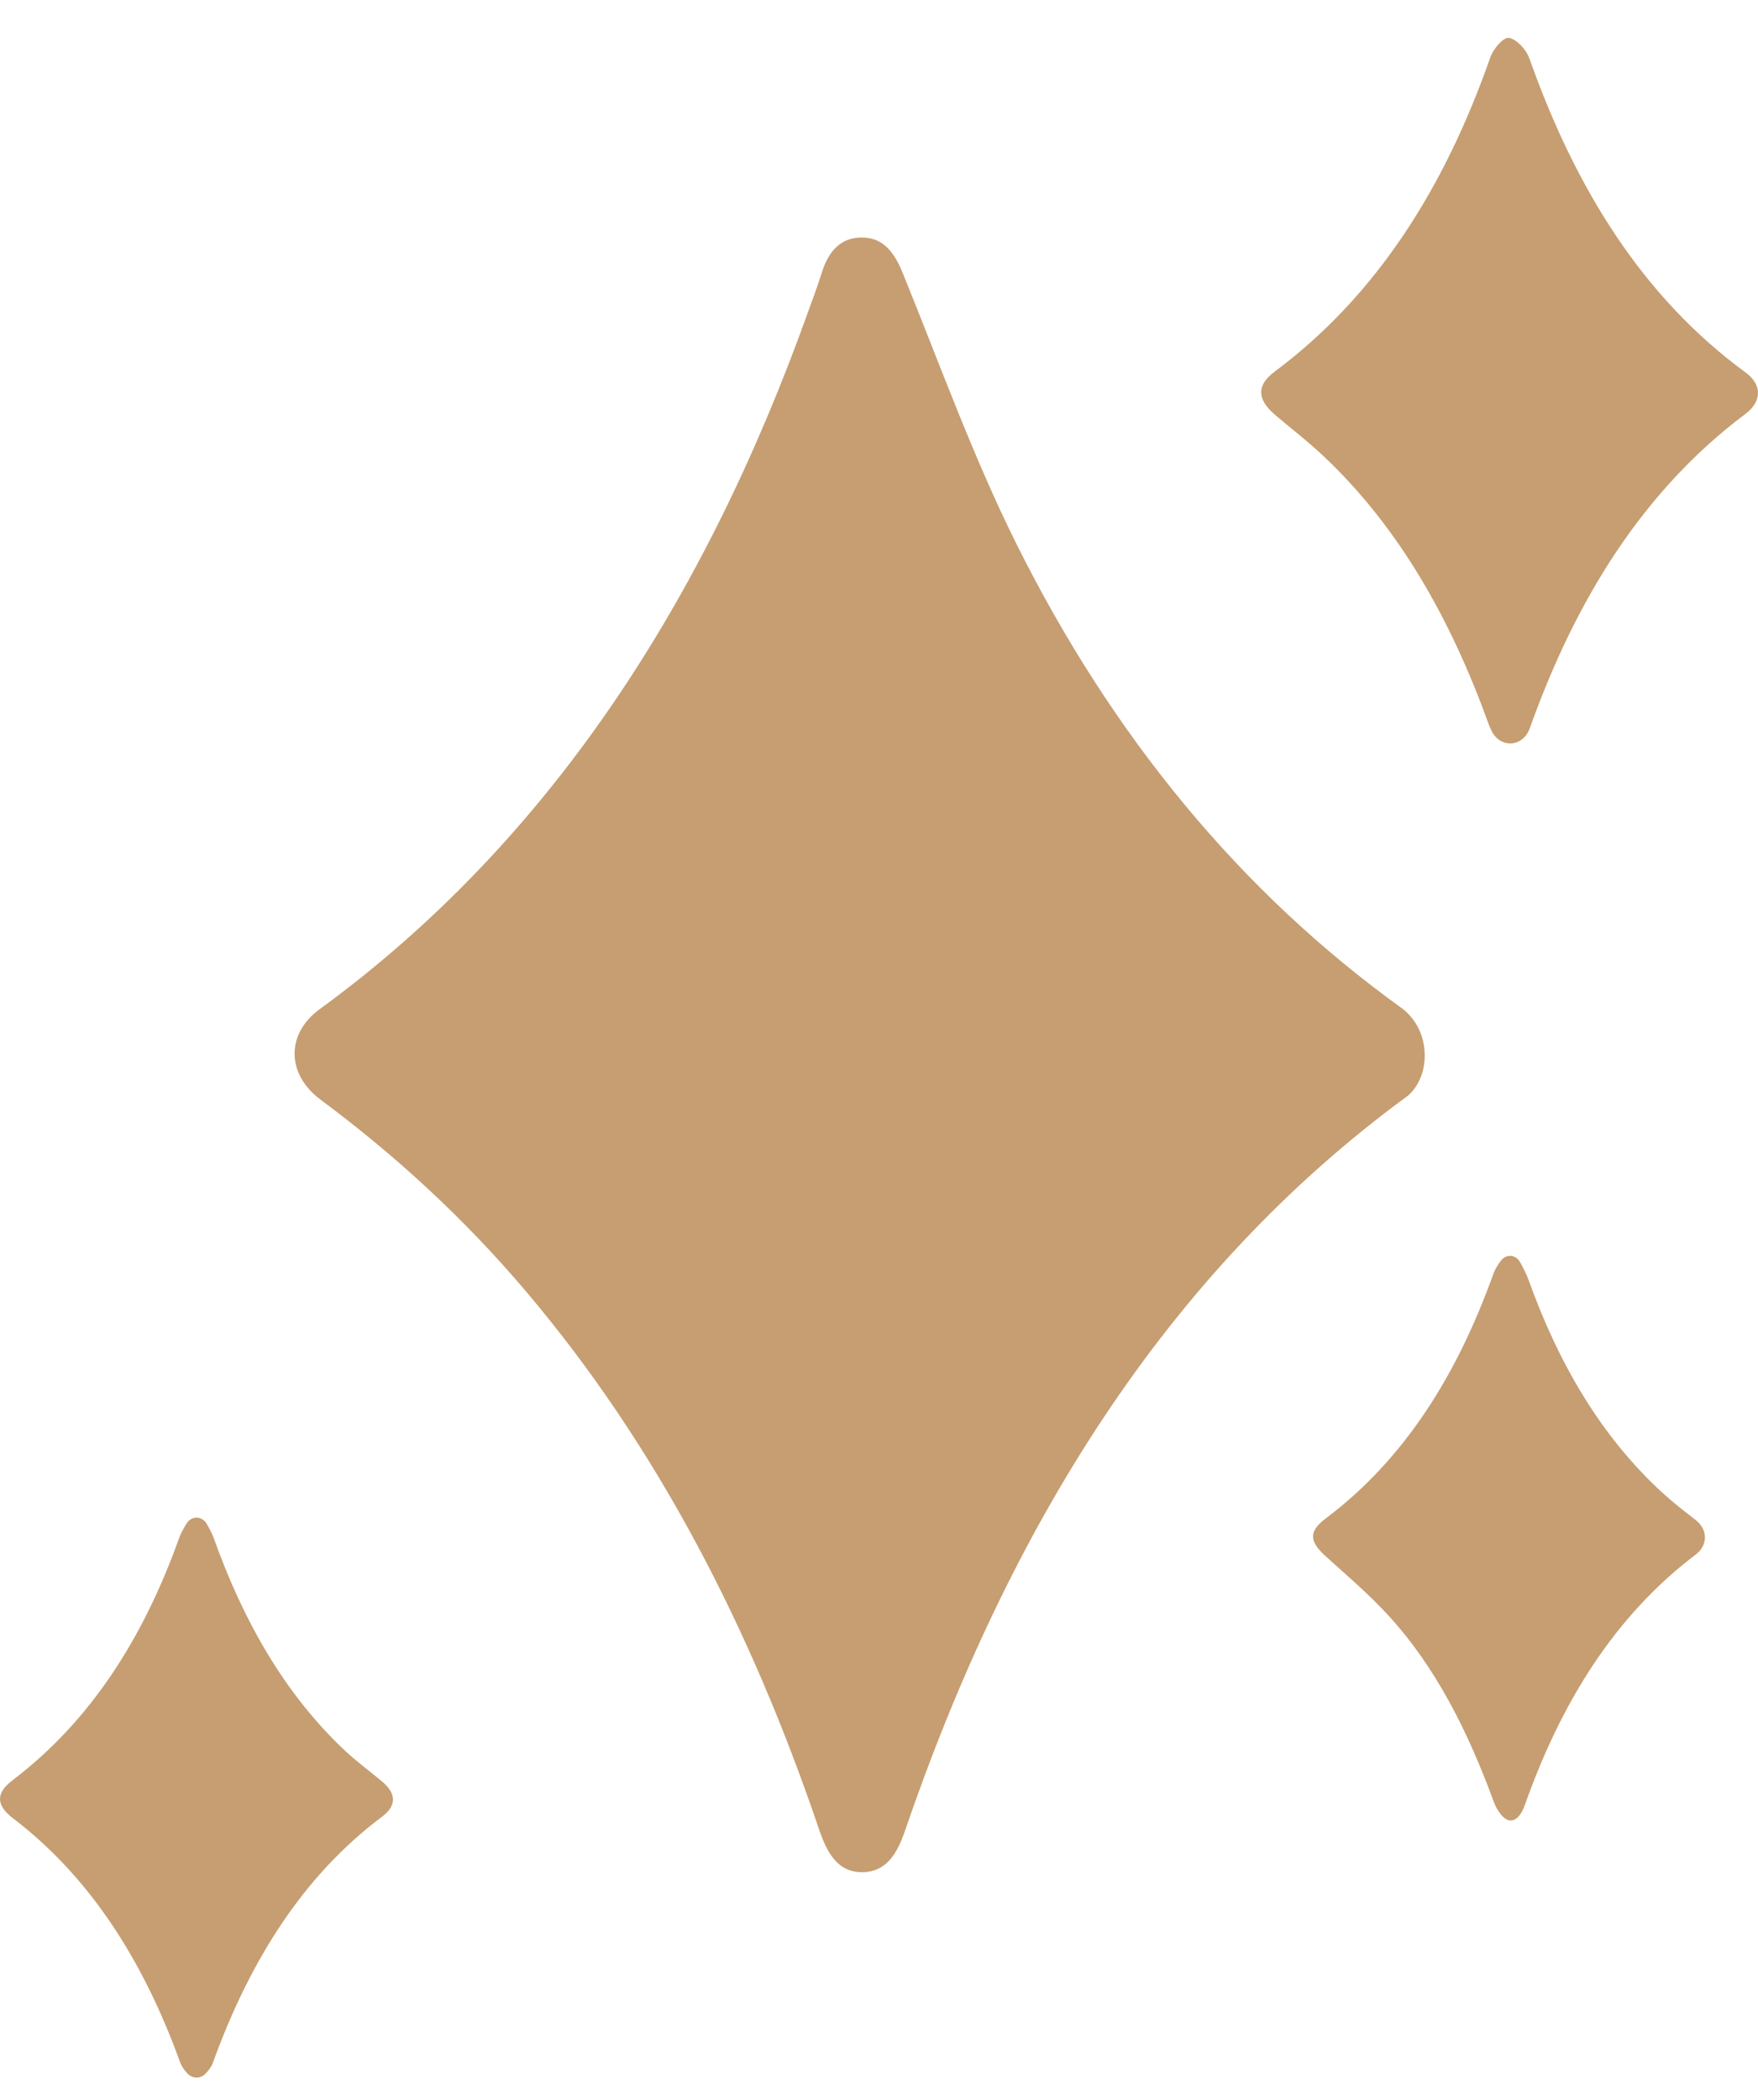
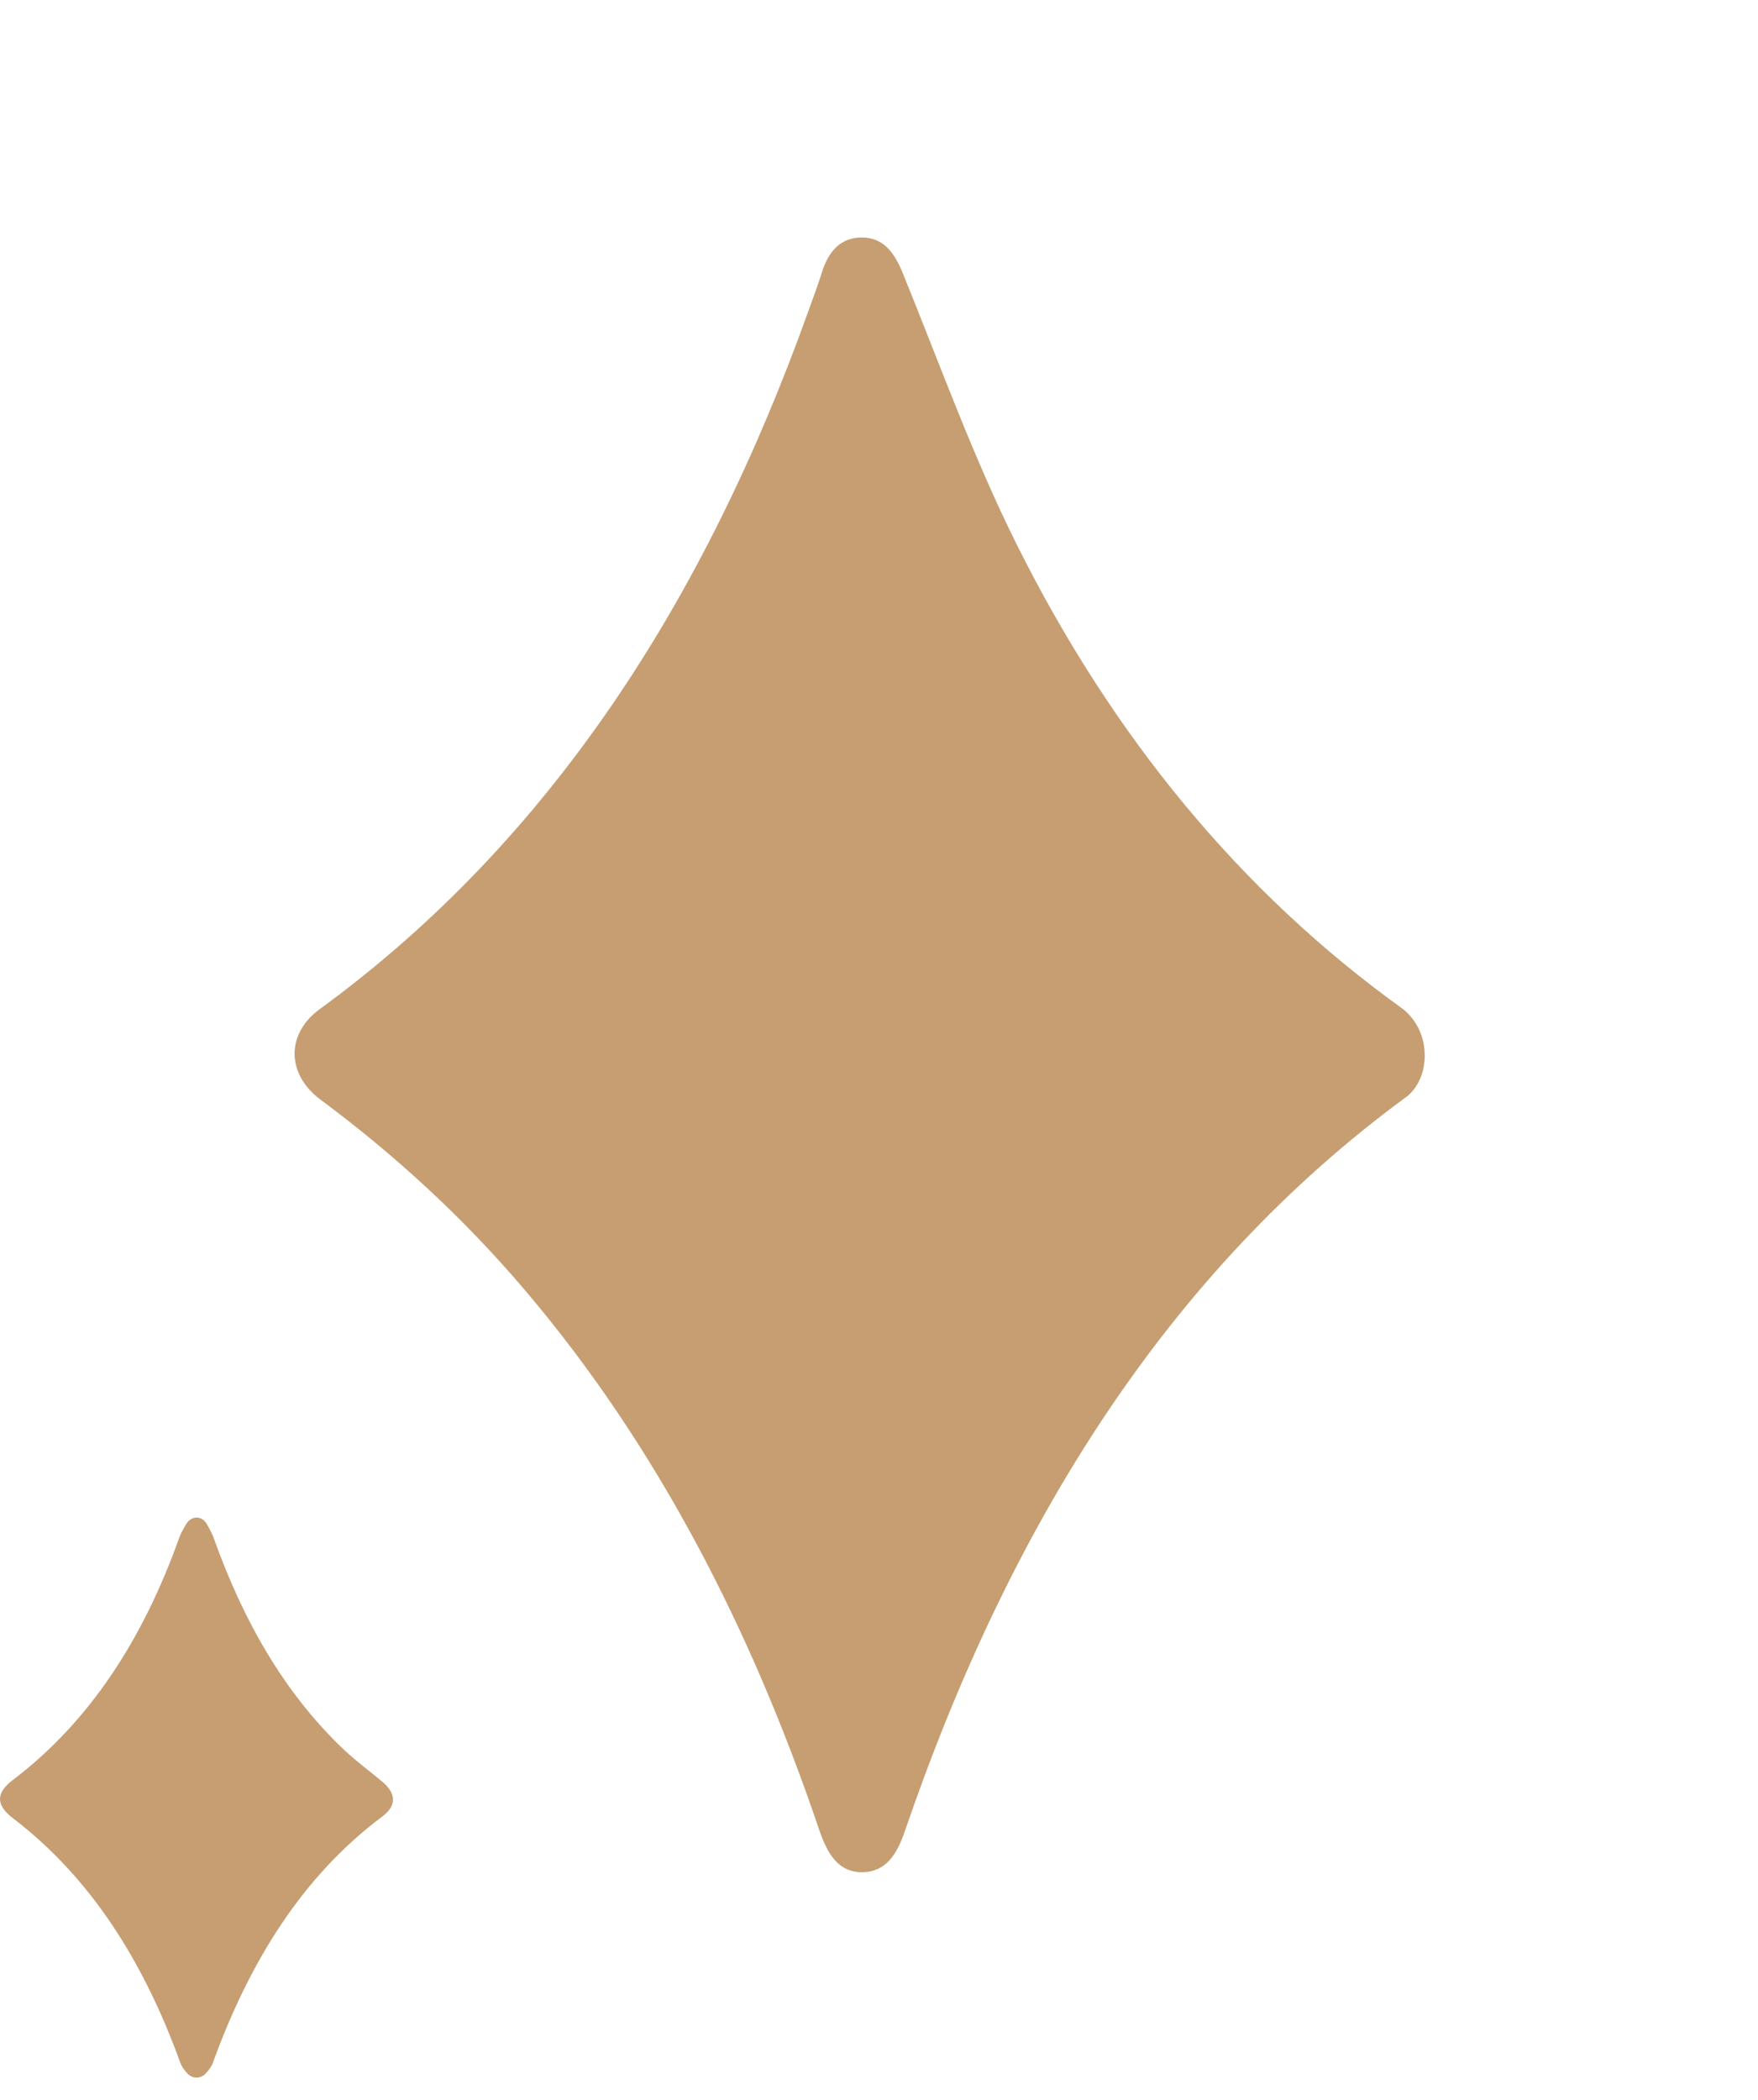
<svg xmlns="http://www.w3.org/2000/svg" fill="none" viewBox="0 0 36 43" height="43" width="36">
  <path fill="#C69E71" d="M28.919 20.853C29.259 21.276 29.268 21.957 28.909 22.358C28.876 22.396 28.84 22.429 28.801 22.457C23.891 26.061 20.666 31.257 18.531 37.489C18.368 37.966 18.145 38.324 17.67 38.334C17.164 38.344 16.941 37.953 16.774 37.462C15.373 33.329 13.444 29.592 10.761 26.43C9.493 24.935 8.083 23.644 6.565 22.517C5.865 21.997 5.851 21.17 6.547 20.663C11.251 17.23 14.427 12.312 16.553 6.371C16.646 6.109 16.746 5.85 16.829 5.582C16.972 5.122 17.235 4.858 17.658 4.863C18.079 4.867 18.309 5.153 18.486 5.591C19.243 7.451 19.93 9.364 20.815 11.138C22.772 15.063 25.395 18.262 28.71 20.646C28.785 20.7 28.853 20.771 28.918 20.85V20.853H28.919Z" />
-   <path fill="#C69E71" d="M31.322 14.921C31.183 15.301 30.724 15.326 30.547 14.97C30.524 14.923 30.503 14.878 30.486 14.831C29.719 12.704 28.666 10.822 27.125 9.36C26.799 9.051 26.448 8.781 26.109 8.493C25.742 8.182 25.726 7.89 26.1 7.611C28.192 6.052 29.586 3.838 30.519 1.173C30.58 0.997 30.789 0.756 30.901 0.776C31.058 0.803 31.254 1.013 31.32 1.2C32.26 3.857 33.639 6.085 35.746 7.627C36.087 7.877 36.083 8.218 35.743 8.475C33.656 10.039 32.269 12.264 31.325 14.917C31.325 14.917 31.323 14.921 31.322 14.923V14.921Z" />
-   <path fill="#C69E71" d="M30.732 25.82C30.838 25.667 31.041 25.682 31.131 25.848C31.203 25.981 31.261 26.093 31.304 26.213C31.917 27.922 32.784 29.406 34.033 30.556C34.255 30.76 34.491 30.943 34.726 31.125C34.975 31.318 34.977 31.639 34.726 31.829C33.068 33.084 31.967 34.856 31.22 36.974C31.173 37.108 31.073 37.278 30.933 37.275C30.779 37.272 30.646 37.047 30.585 36.881C30.061 35.455 29.403 34.136 28.428 33.074C28.028 32.638 27.581 32.258 27.148 31.866C26.812 31.563 26.792 31.359 27.145 31.093C28.768 29.874 29.843 28.142 30.581 26.082C30.613 25.992 30.663 25.913 30.729 25.82H30.732Z" />
  <path fill="#C69E71" d="M3.817 31.201C3.92 31.029 4.136 31.032 4.236 31.206C4.297 31.314 4.345 31.404 4.38 31.502C4.983 33.189 5.824 34.671 7.044 35.827C7.294 36.063 7.569 36.263 7.831 36.483C8.108 36.718 8.132 36.966 7.828 37.194C6.193 38.418 5.11 40.165 4.359 42.236C4.33 42.317 4.276 42.386 4.216 42.452C4.108 42.571 3.938 42.568 3.831 42.449C3.772 42.382 3.721 42.313 3.691 42.232C2.947 40.179 1.87 38.453 0.259 37.224C-0.086 36.959 -0.085 36.711 0.256 36.452C1.854 35.24 2.935 33.54 3.666 31.498C3.7 31.399 3.752 31.308 3.816 31.201H3.817Z" />
</svg>